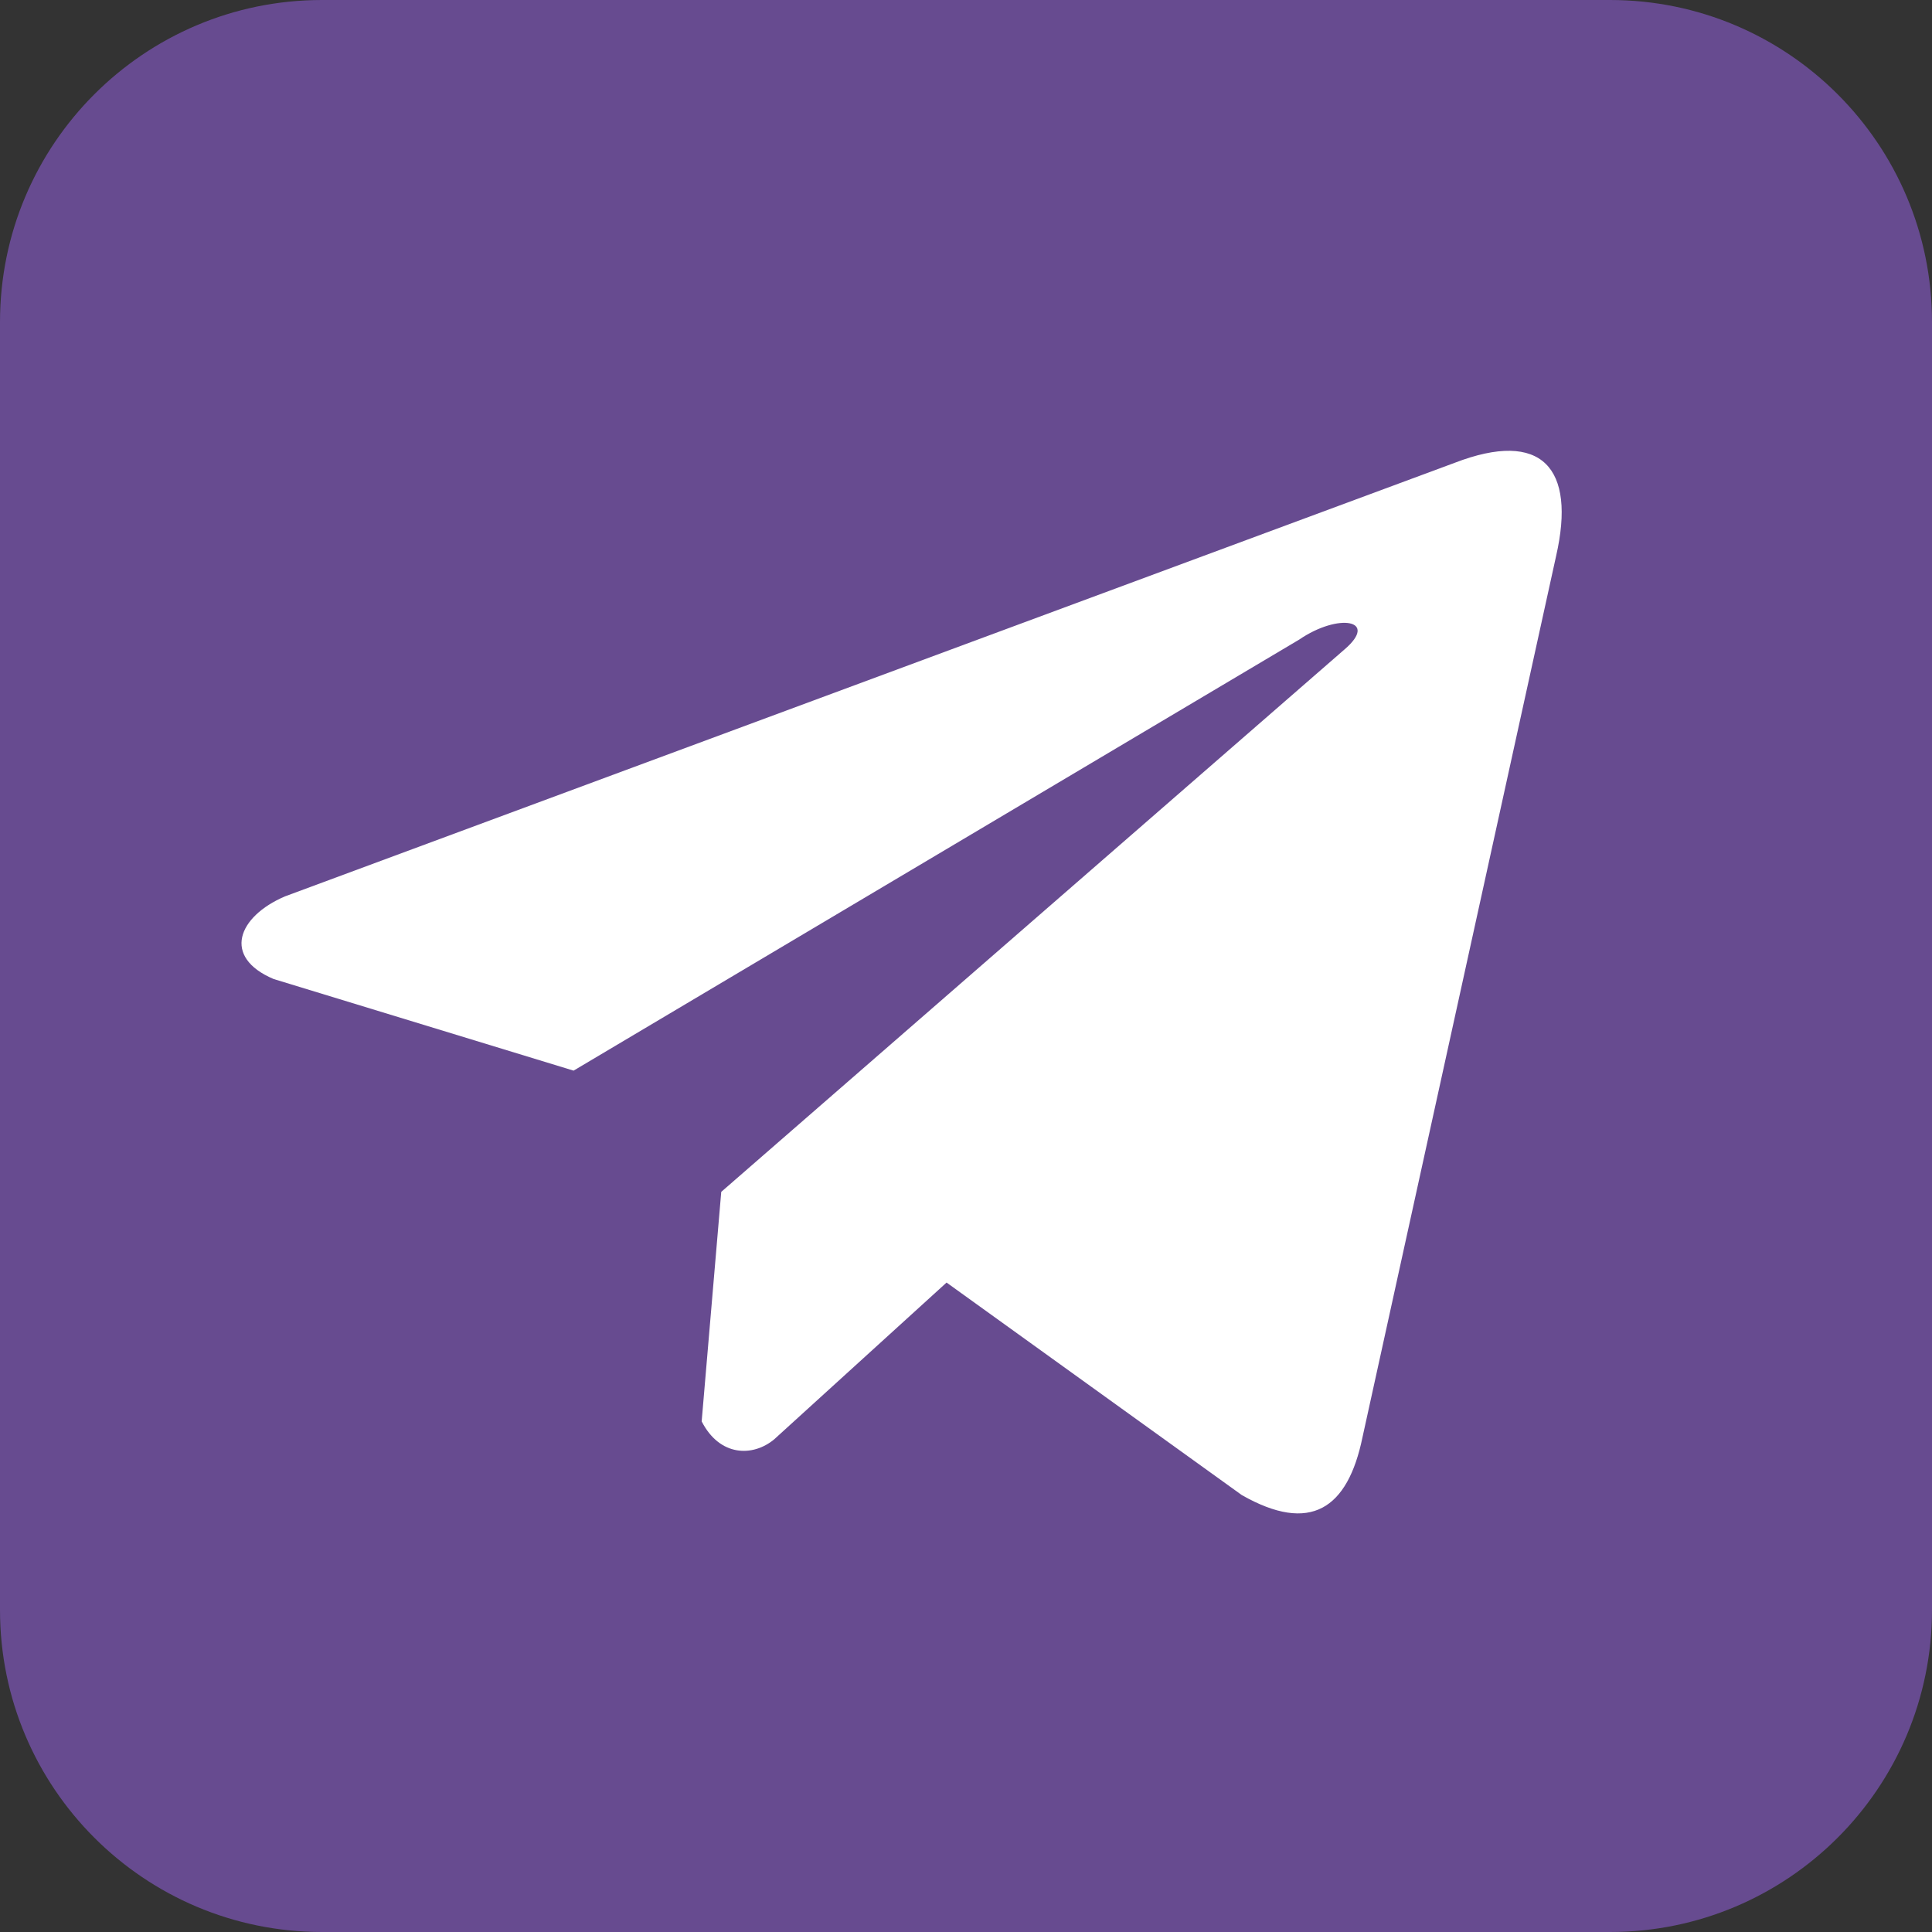
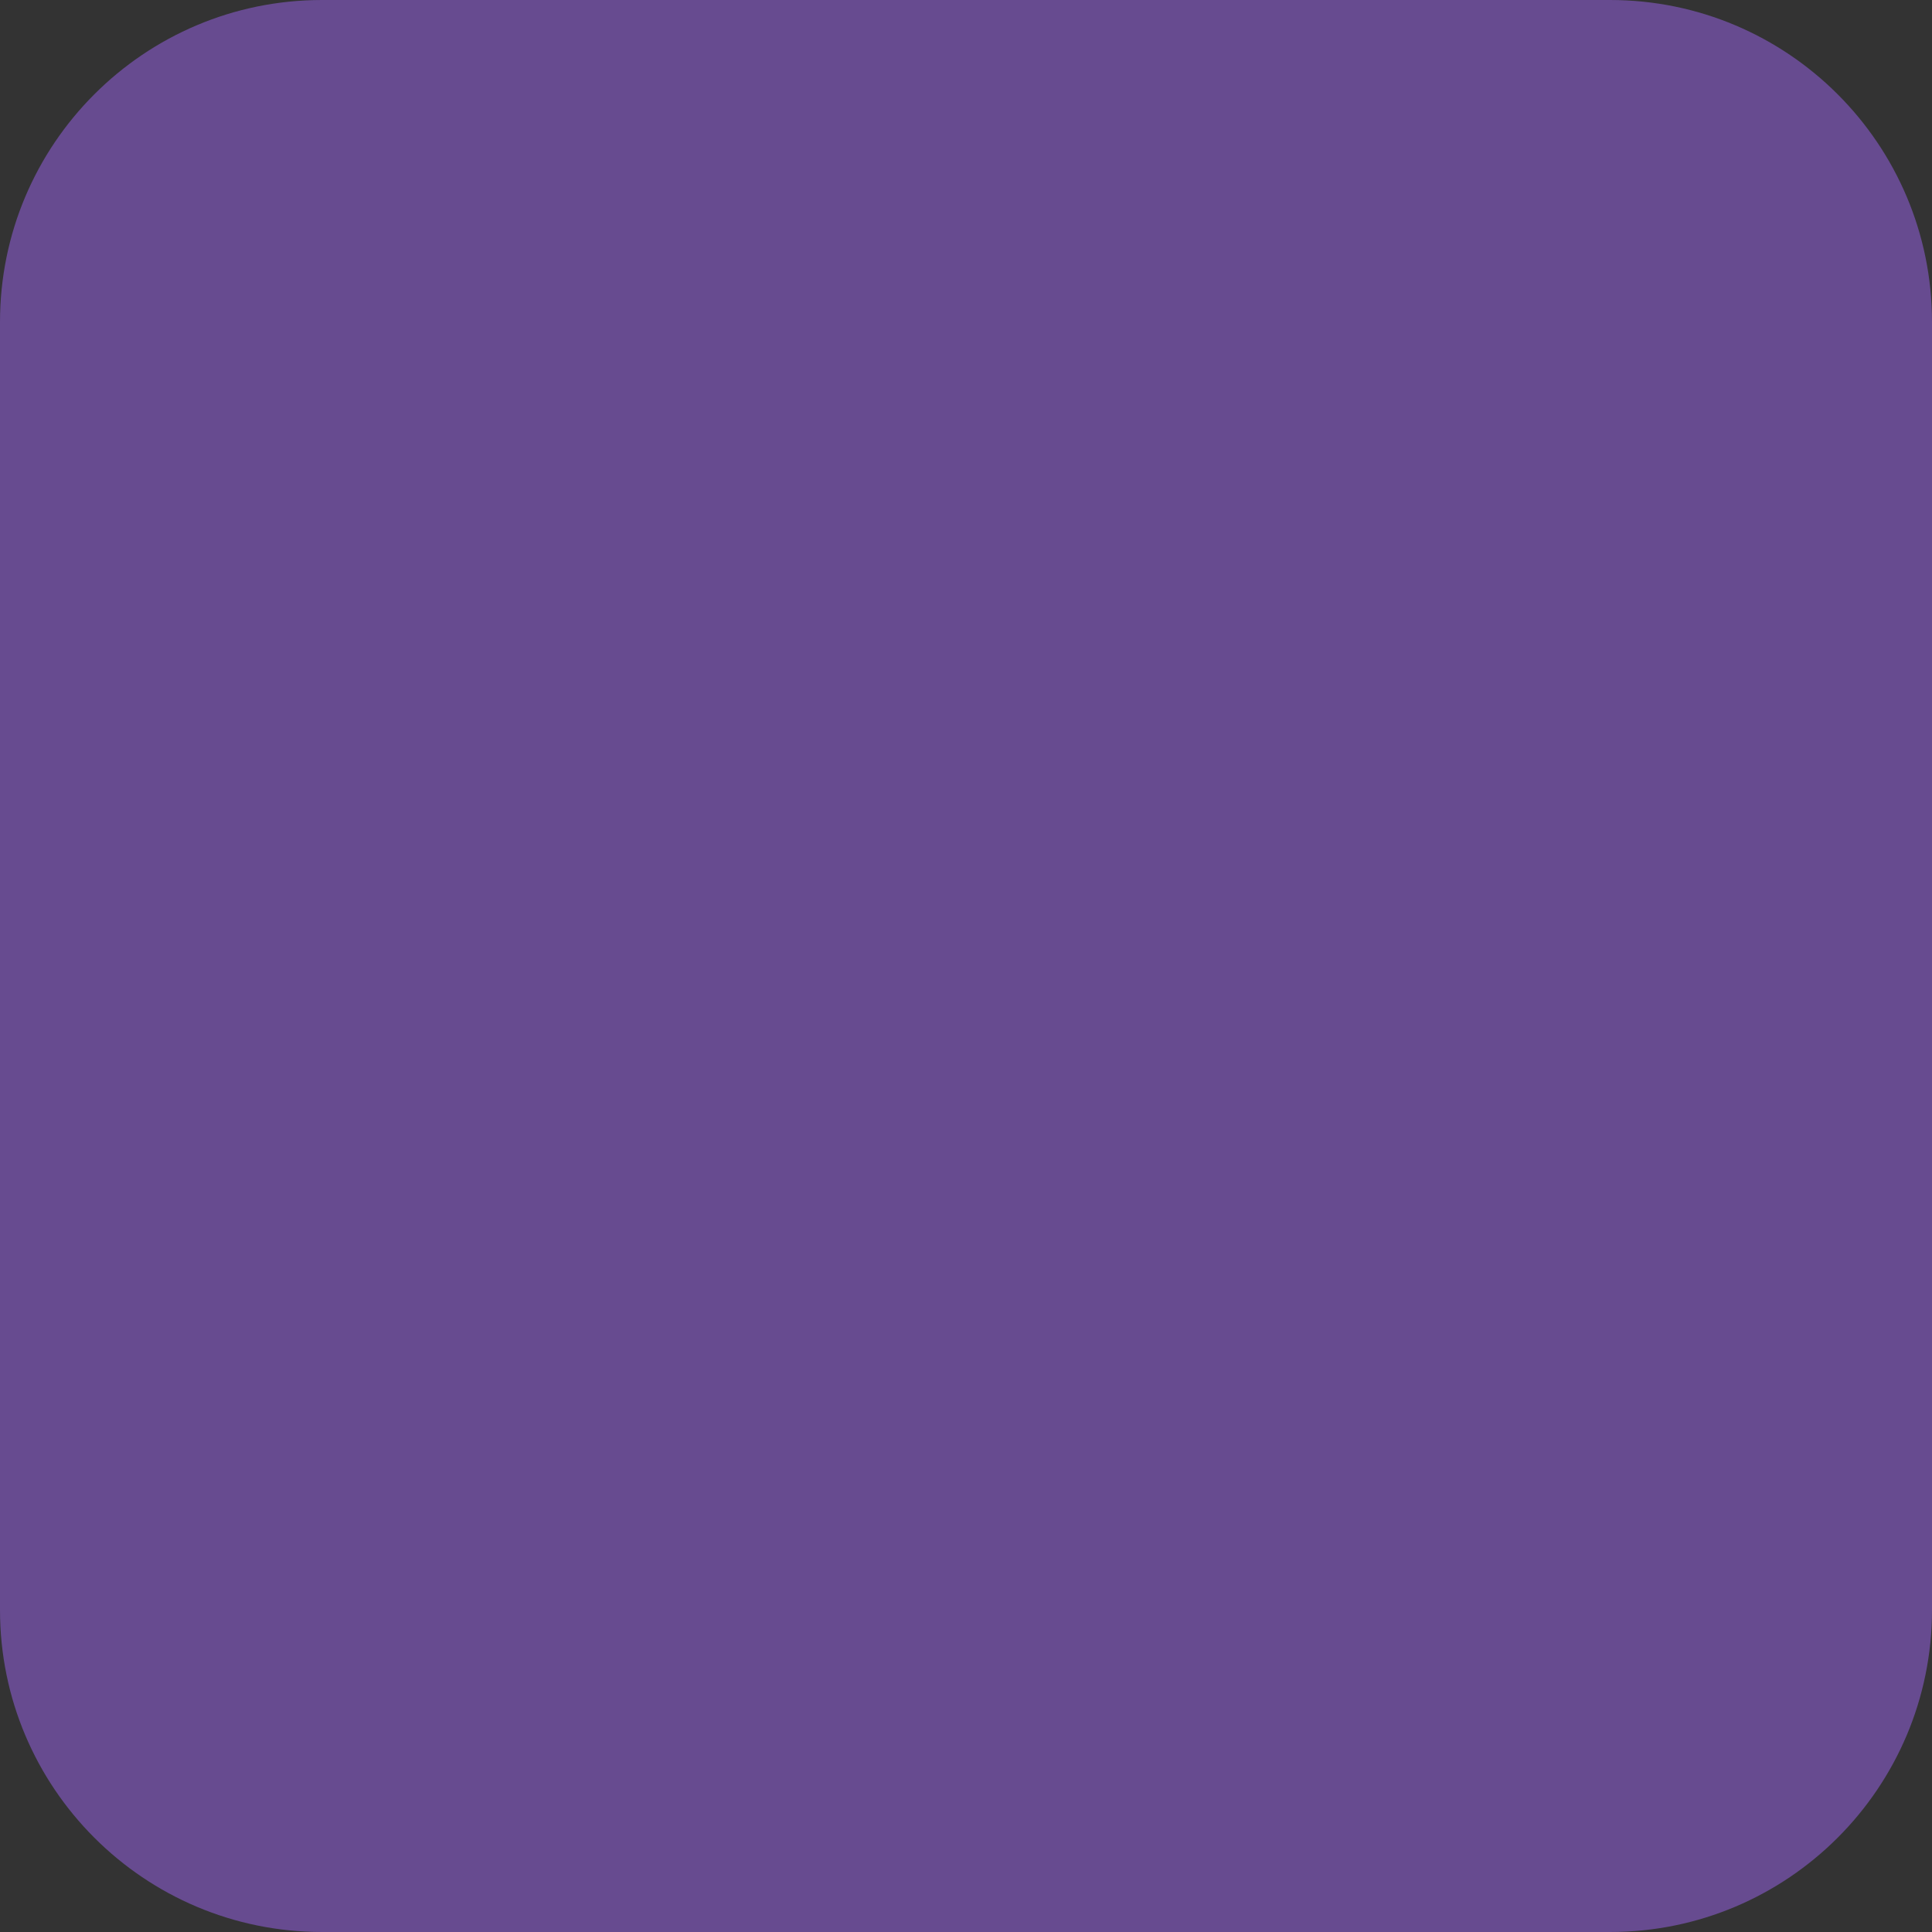
<svg xmlns="http://www.w3.org/2000/svg" width="120" height="120" viewBox="0 0 120 120" fill="none">
  <rect x="0" y="0" width="120" height="120" fill="#333333" stroke="none" />
  <path d="M0 20C0 8.954 8.954 0 20 0H100C111.046 0 120 8.954 120 20V100C120 111.046 111.046 120 100 120H20C8.954 120 0 111.046 0 100V20Z" fill="#674B90" />
-   <path d="M90.343 28.75L17.695 55.678C14.771 56.932 13.783 59.443 16.988 60.806L35.626 66.499L80.689 39.73C83.149 38.049 85.668 38.498 83.5 40.346L44.798 74.029L43.582 88.284C44.708 90.485 46.77 90.495 48.085 89.401L58.793 79.662L77.131 92.862C81.391 95.286 83.708 93.722 84.625 89.279L96.653 34.533C97.902 29.064 95.772 26.655 90.343 28.75Z" fill="white" />
</svg>